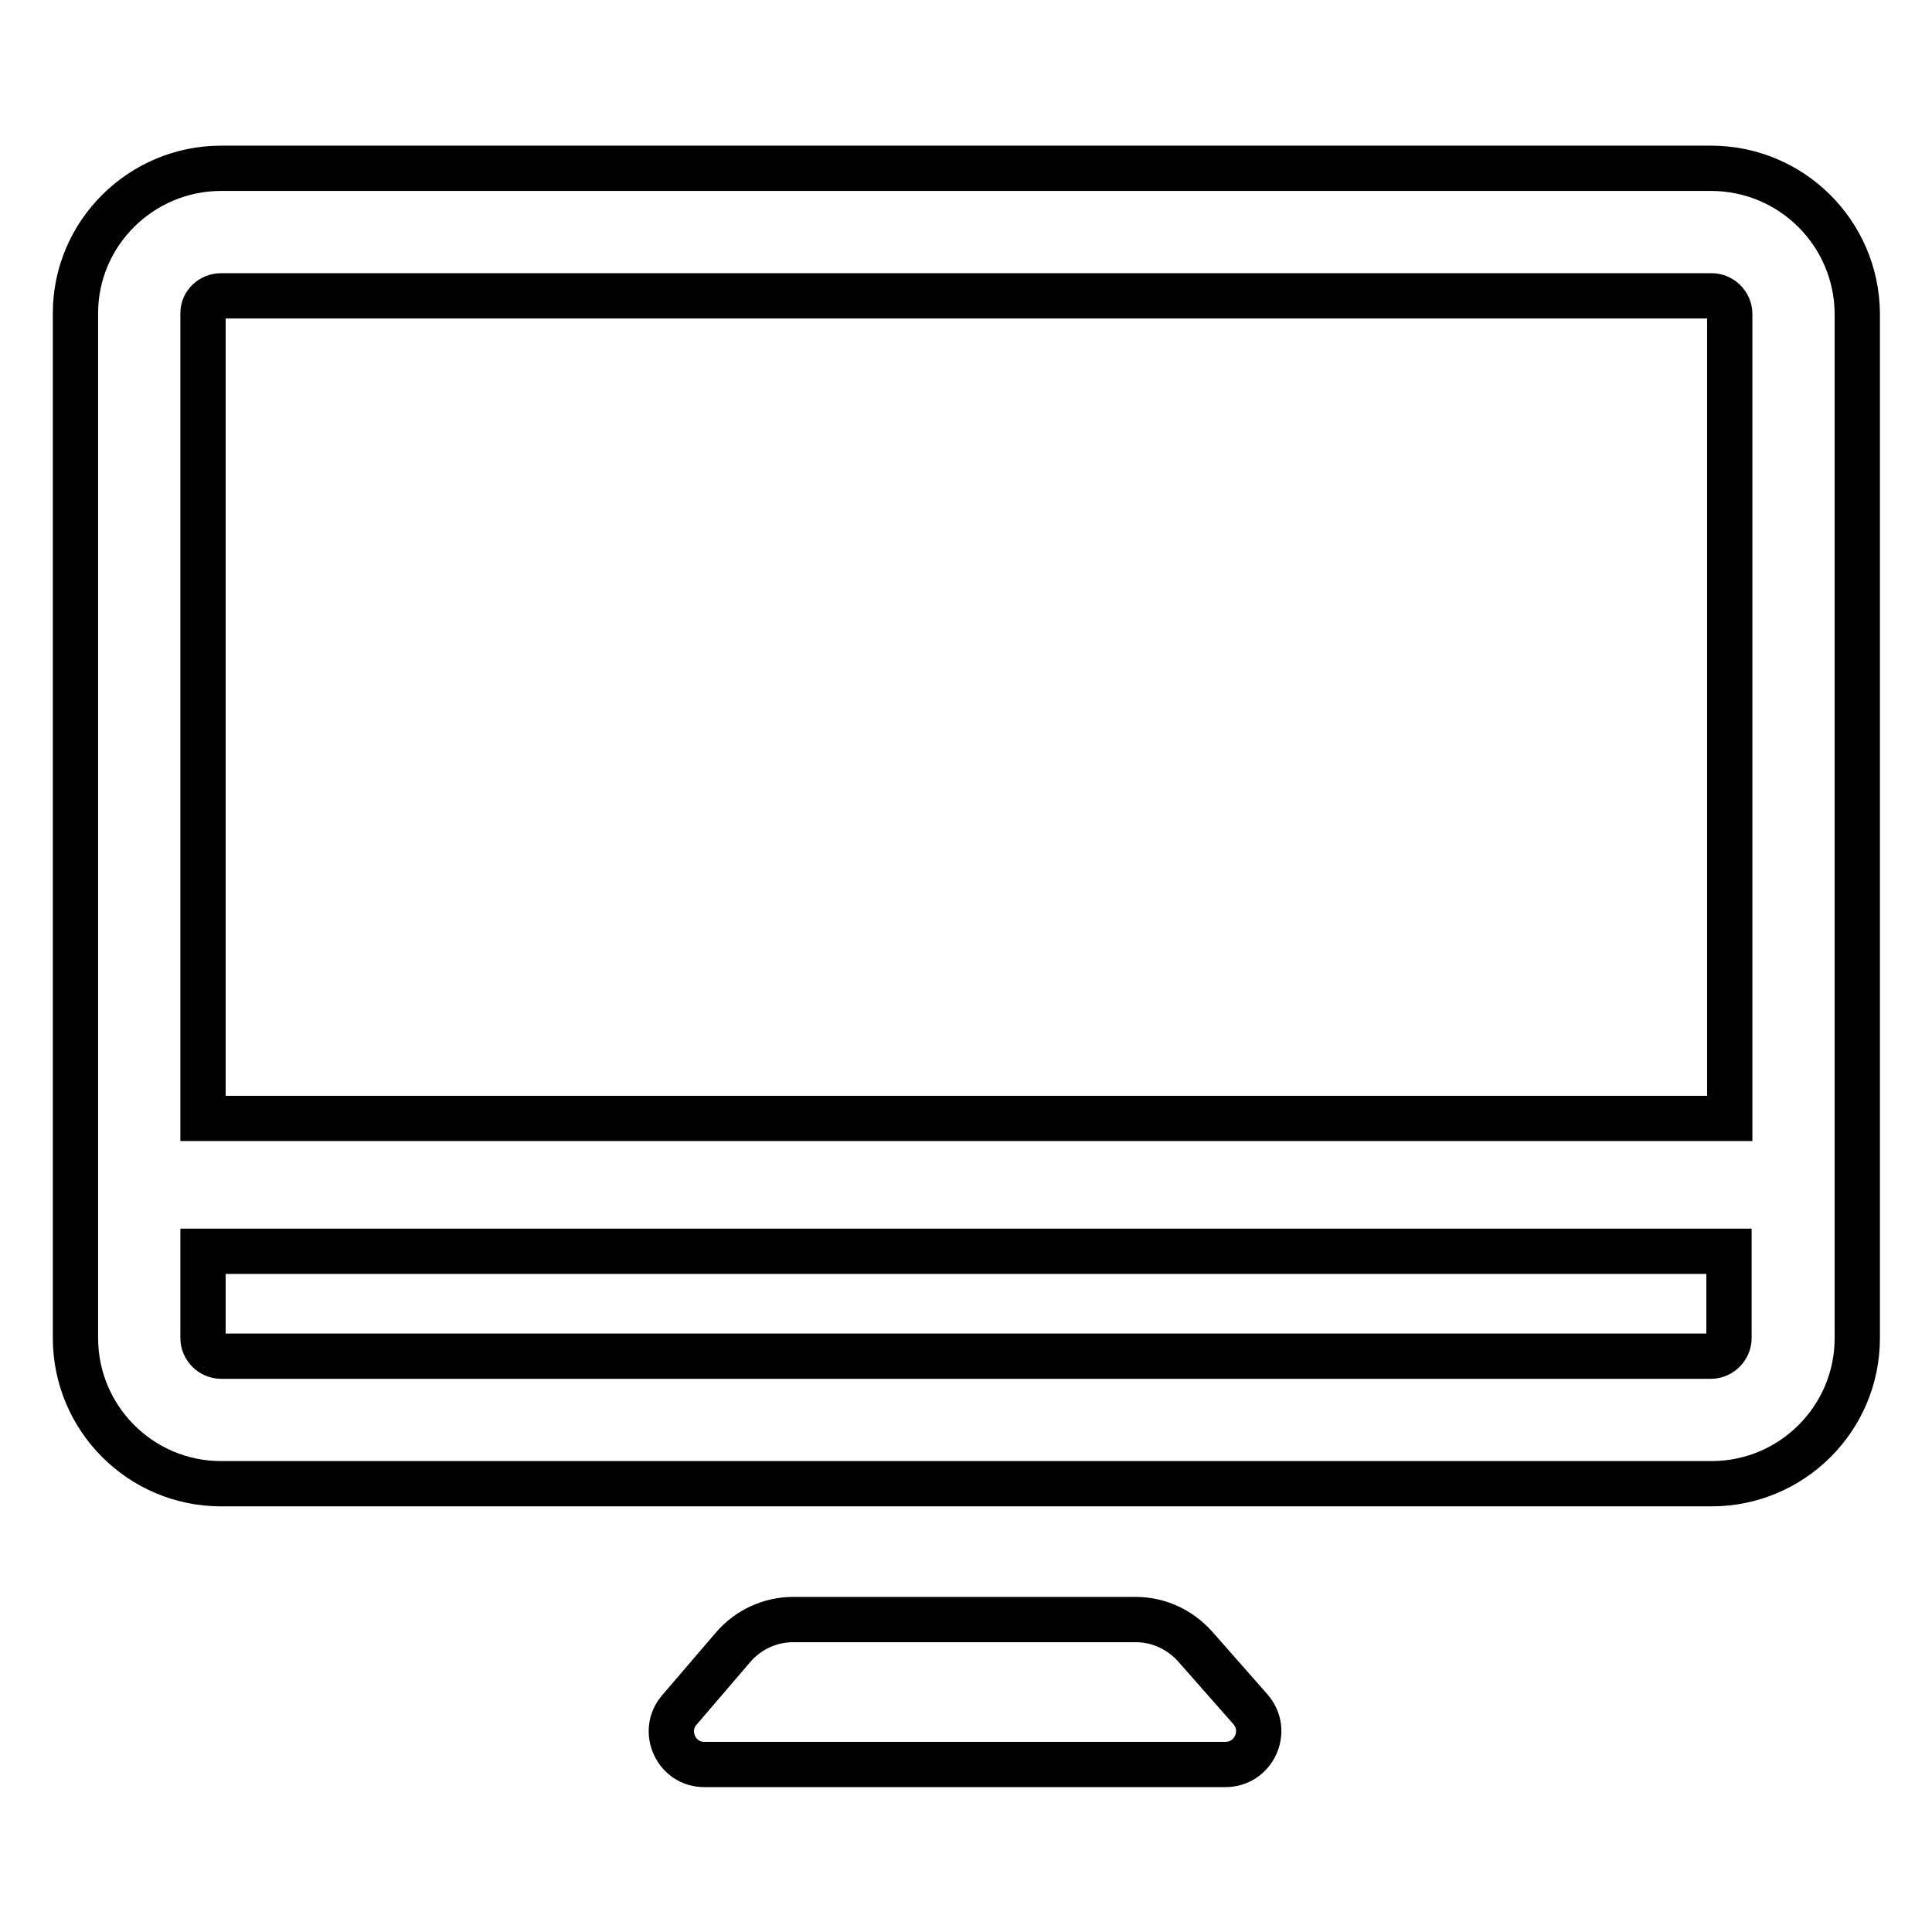
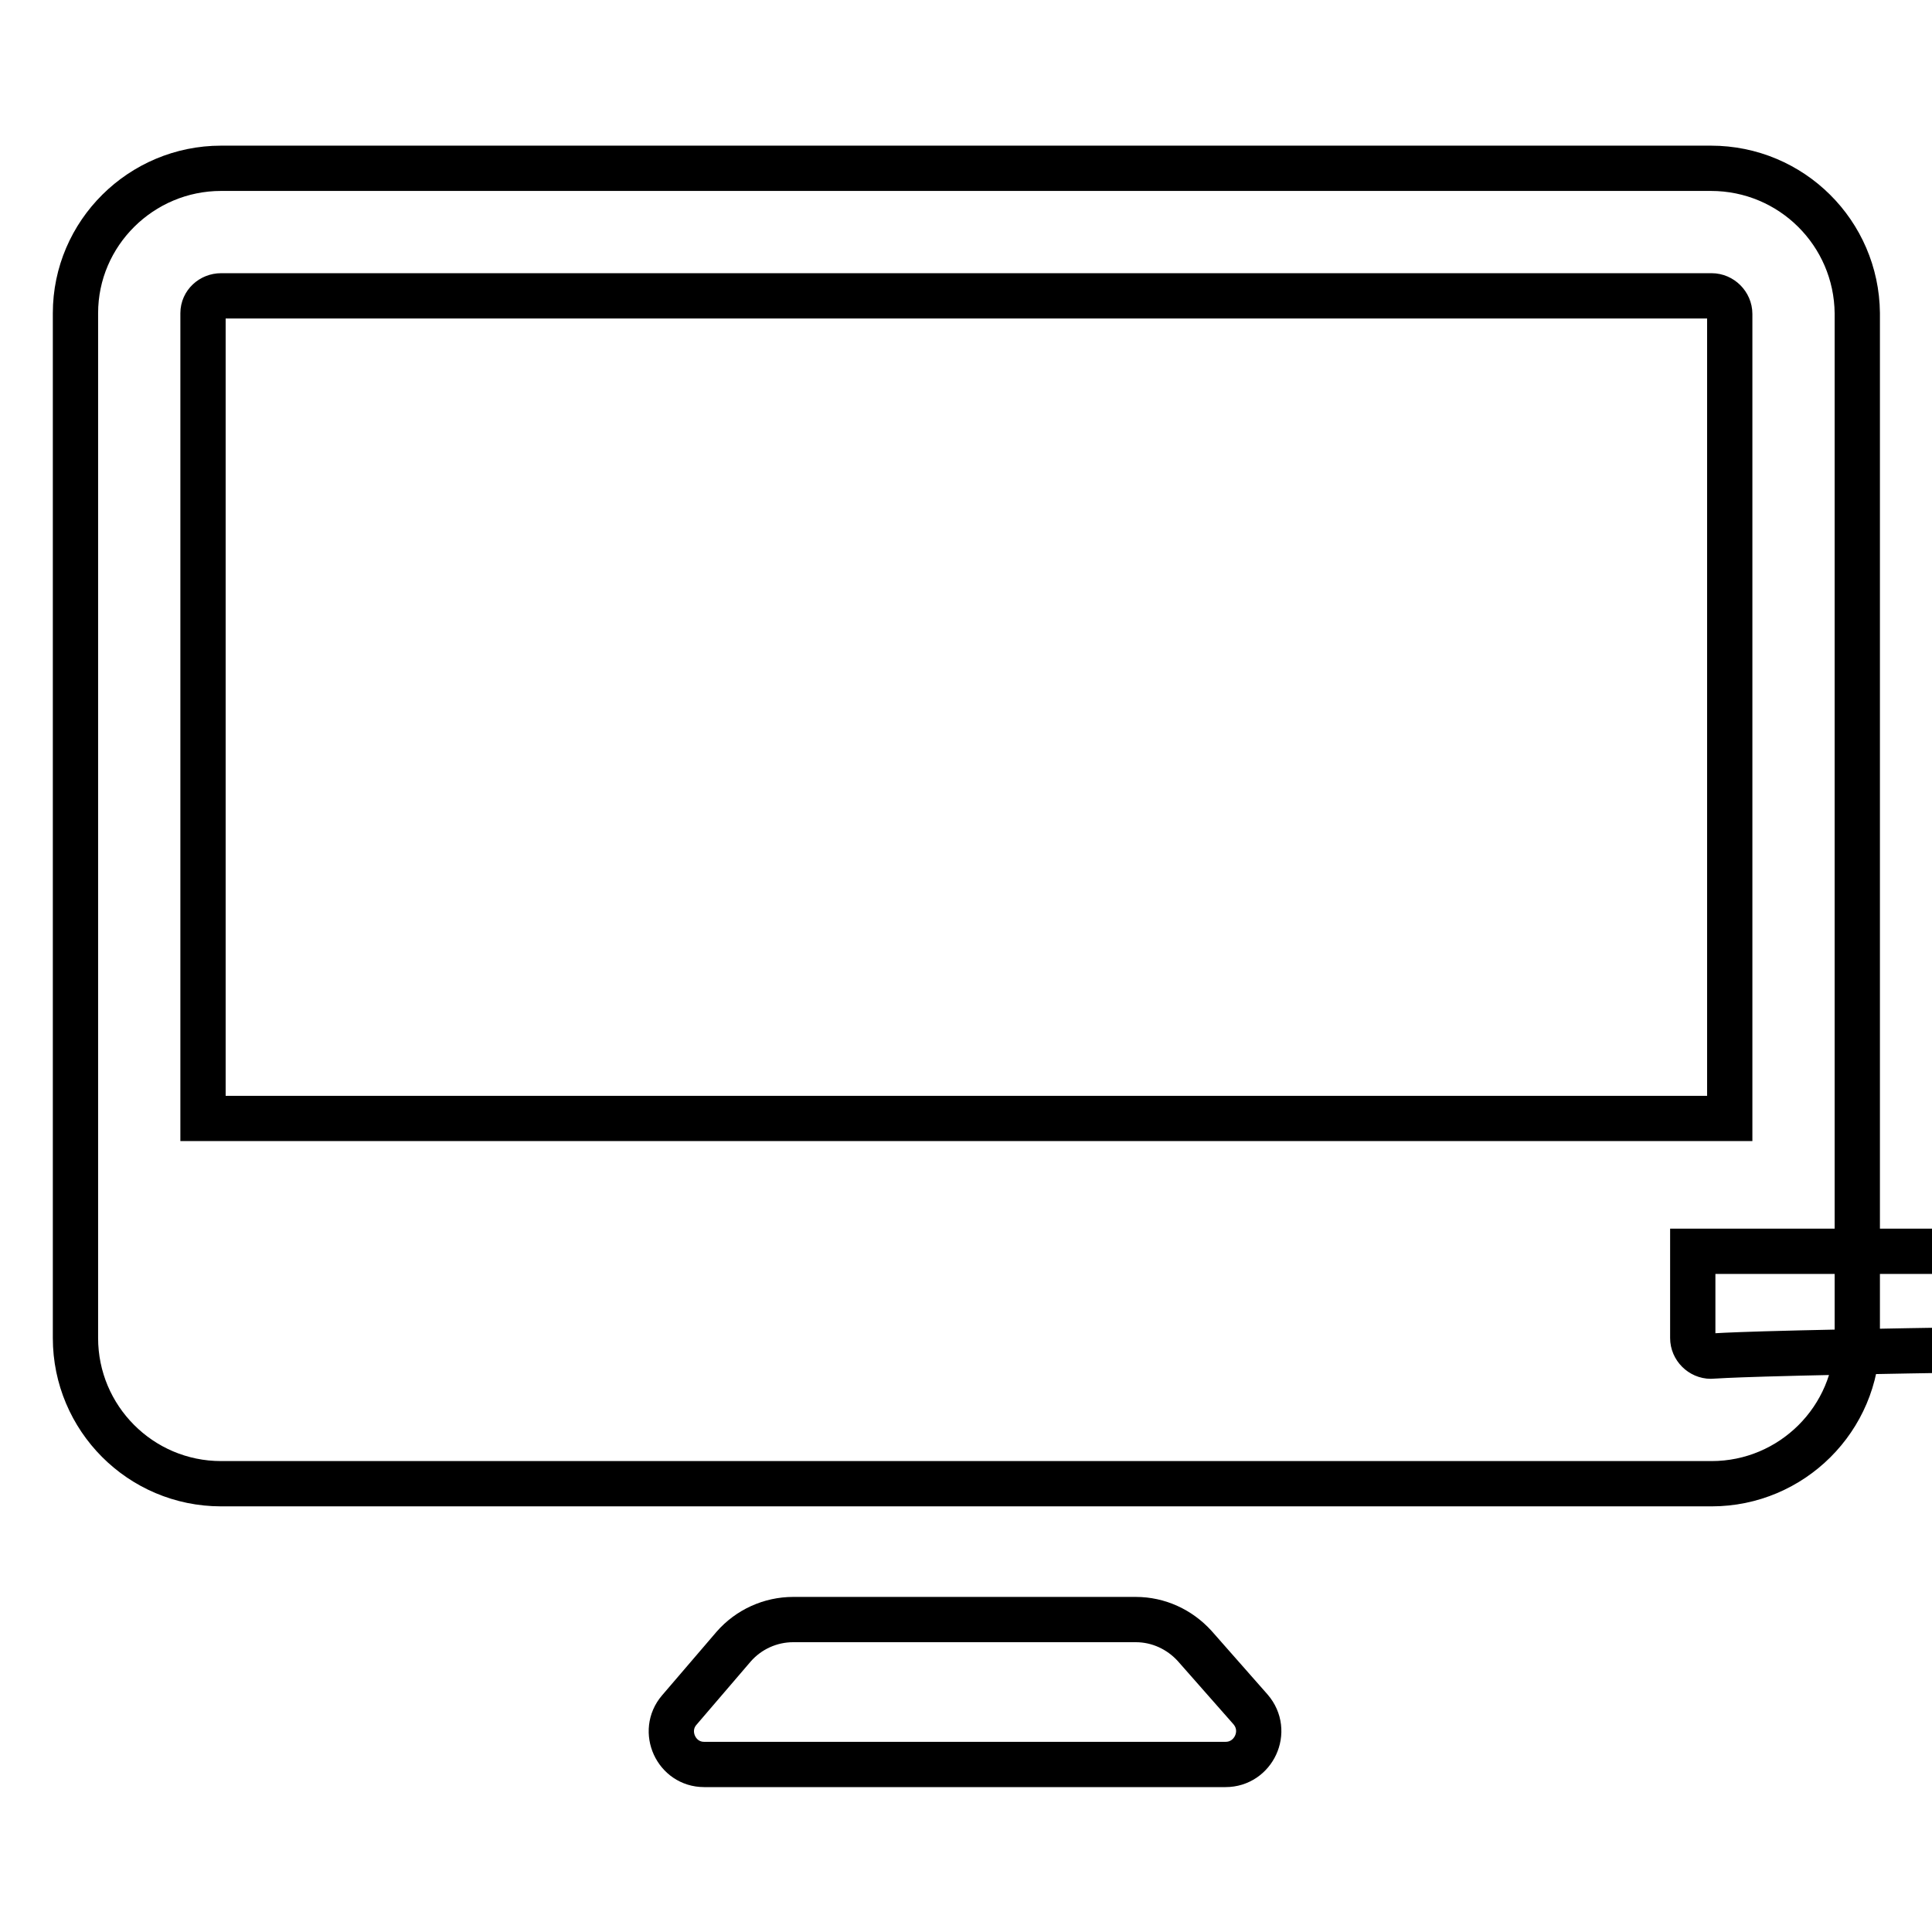
<svg xmlns="http://www.w3.org/2000/svg" version="1.1" x="0px" y="0px" viewBox="0 0 256 256" enable-background="new 0 0 256 256" xml:space="preserve">
  <g>
-     <path stroke-width="6" fill-opacity="0" stroke="#000000" d="M226.7,22.3H29.3C18.7,22.3,10,30.9,10,41.5v135.8c0,10.6,8.6,19.3,19.3,19.3h197.5 c10.6,0,19.3-8.6,19.3-19.3V41.5C246,30.9,237.4,22.3,226.7,22.3z M29.3,39.2h197.5c1.3,0,2.4,1.1,2.4,2.4v106.6H26.9V41.5 C26.9,40.2,28,39.2,29.3,39.2z M226.7,179.7H29.3c-1.3,0-2.4-1.1-2.4-2.4v-11.5h202.2v11.5C229.1,178.6,228,179.7,226.7,179.7z  M158.3,218.1c-2-2.2-4.8-3.5-7.8-3.5h-45.4c-3,0-5.9,1.3-7.9,3.6l-7.2,8.4c-2.4,2.8-0.4,7.2,3.3,7.2h69.1c3.7,0,5.8-4.4,3.3-7.3 L158.3,218.1z" />
+     <path stroke-width="6" fill-opacity="0" stroke="#000000" d="M226.7,22.3H29.3C18.7,22.3,10,30.9,10,41.5v135.8c0,10.6,8.6,19.3,19.3,19.3h197.5 c10.6,0,19.3-8.6,19.3-19.3V41.5C246,30.9,237.4,22.3,226.7,22.3z M29.3,39.2h197.5c1.3,0,2.4,1.1,2.4,2.4v106.6H26.9V41.5 C26.9,40.2,28,39.2,29.3,39.2z M226.7,179.7c-1.3,0-2.4-1.1-2.4-2.4v-11.5h202.2v11.5C229.1,178.6,228,179.7,226.7,179.7z  M158.3,218.1c-2-2.2-4.8-3.5-7.8-3.5h-45.4c-3,0-5.9,1.3-7.9,3.6l-7.2,8.4c-2.4,2.8-0.4,7.2,3.3,7.2h69.1c3.7,0,5.8-4.4,3.3-7.3 L158.3,218.1z" />
  </g>
</svg>